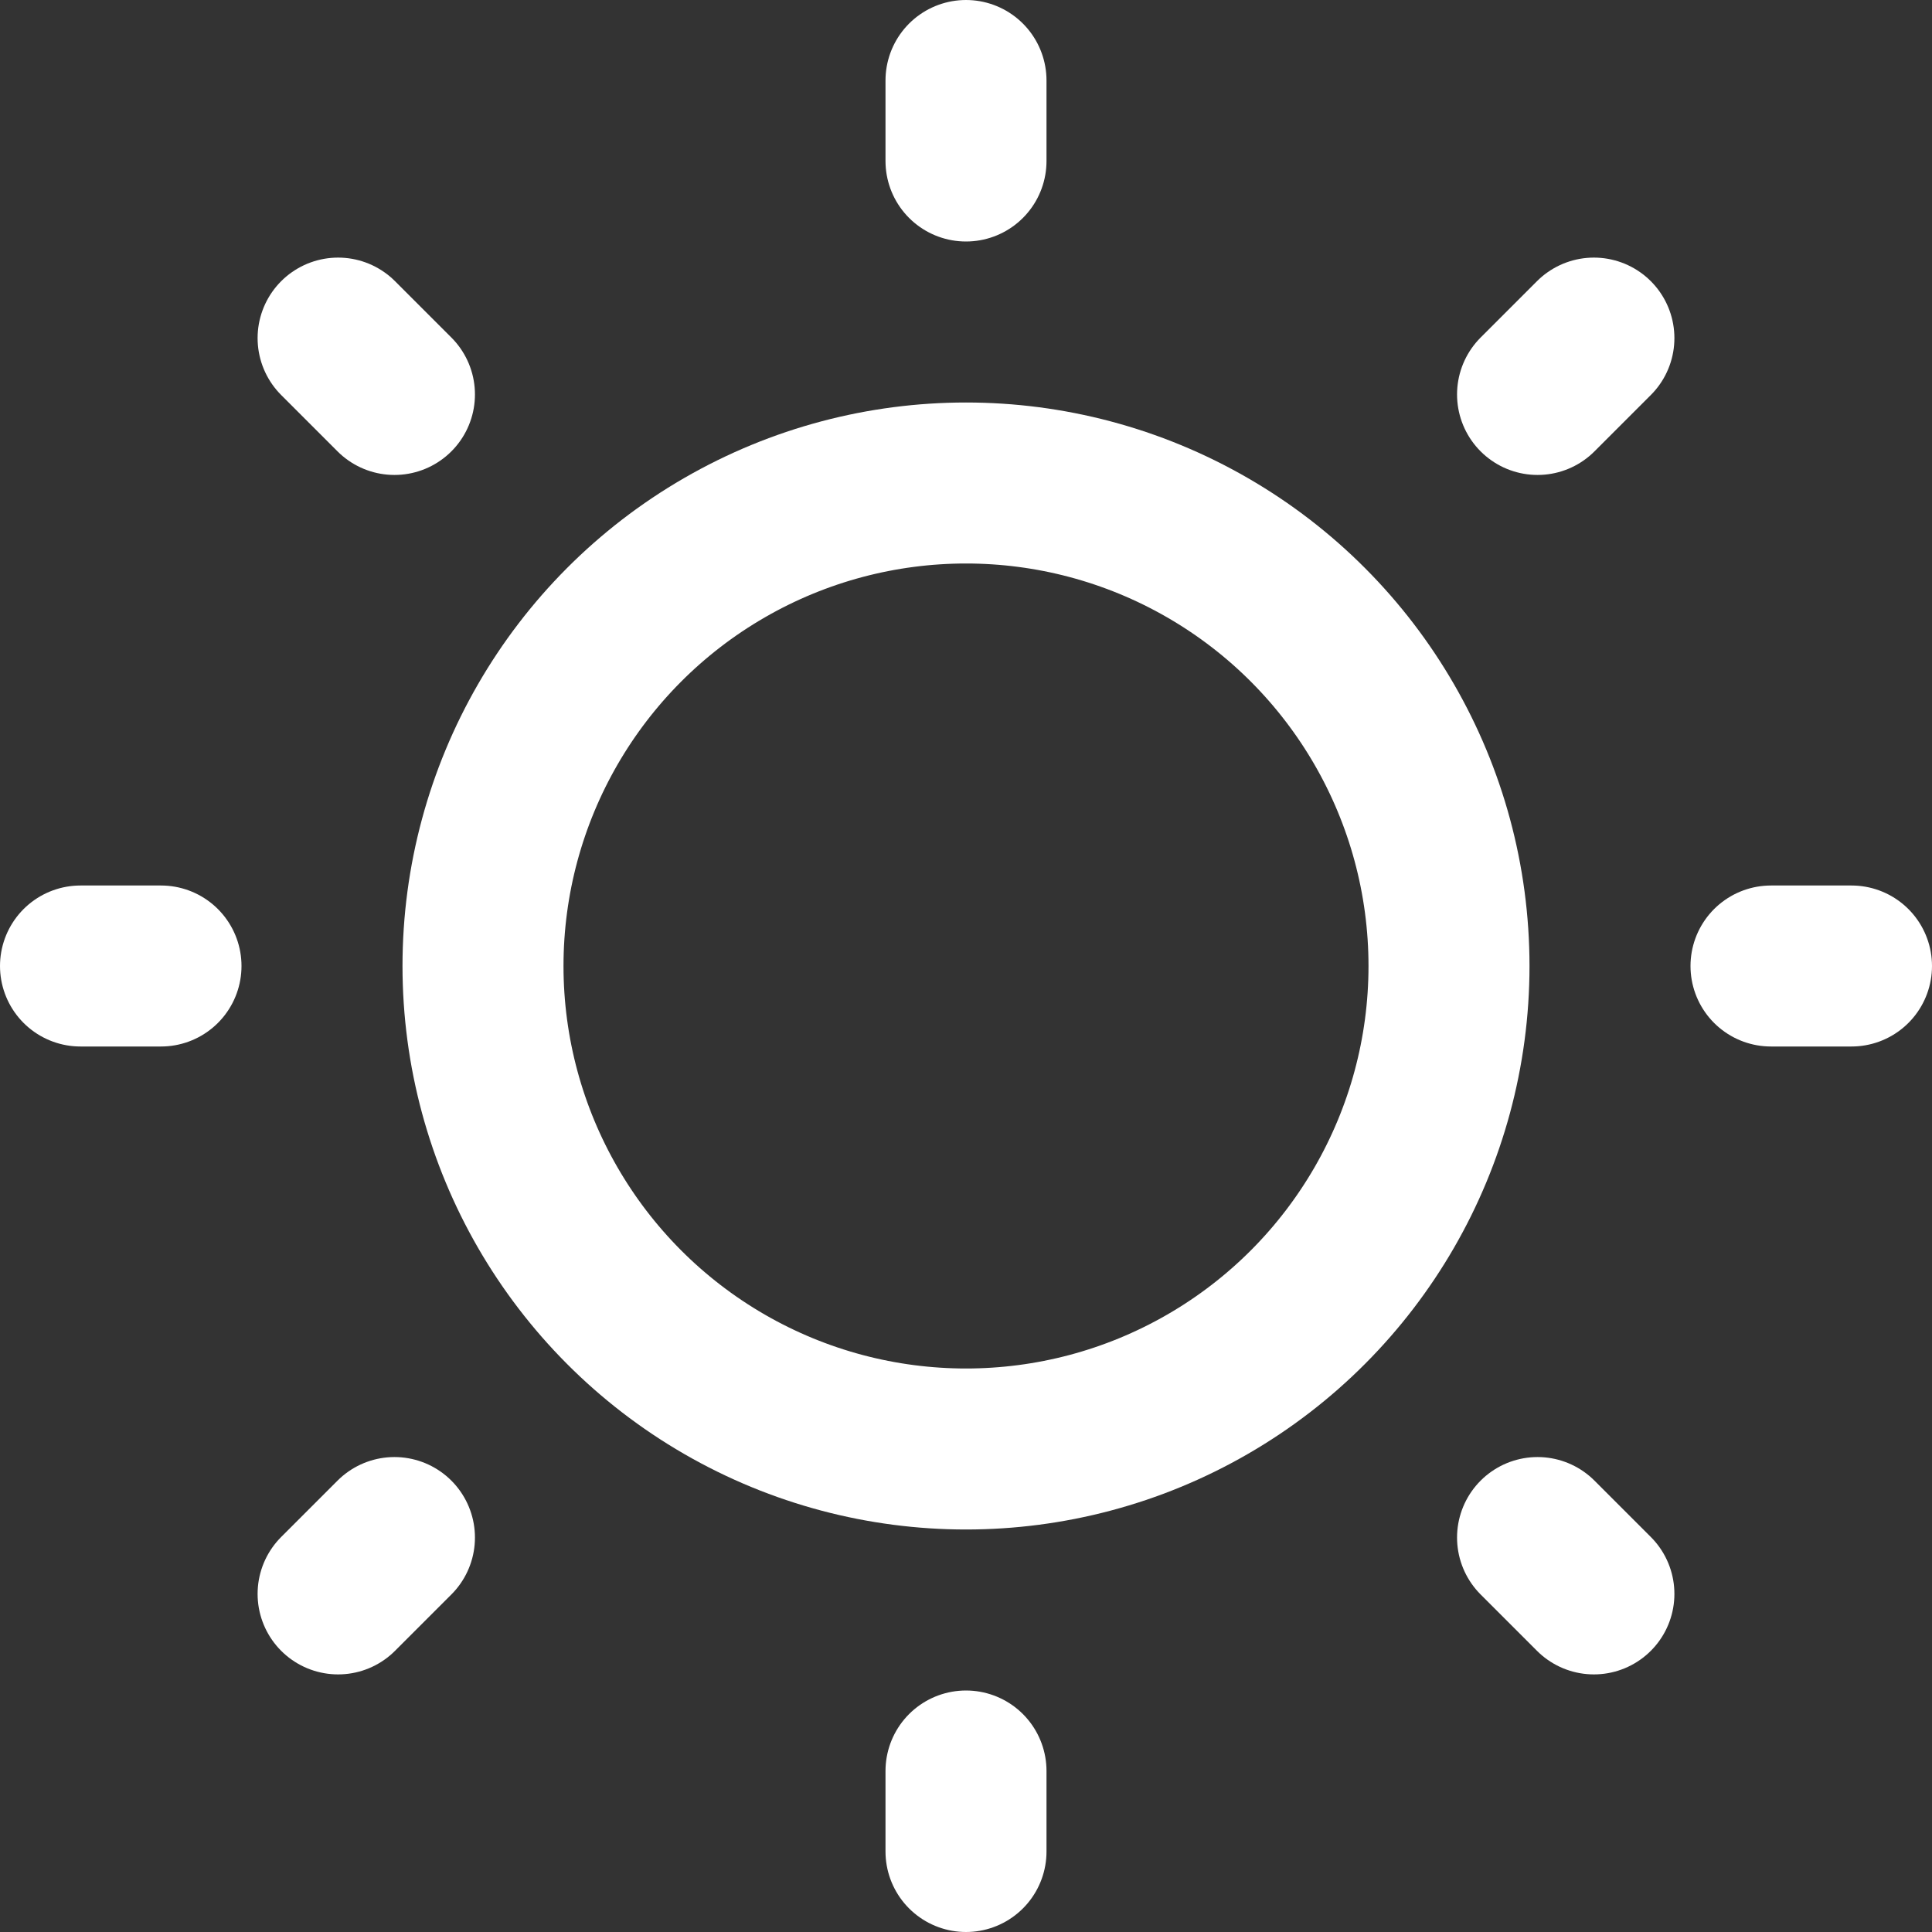
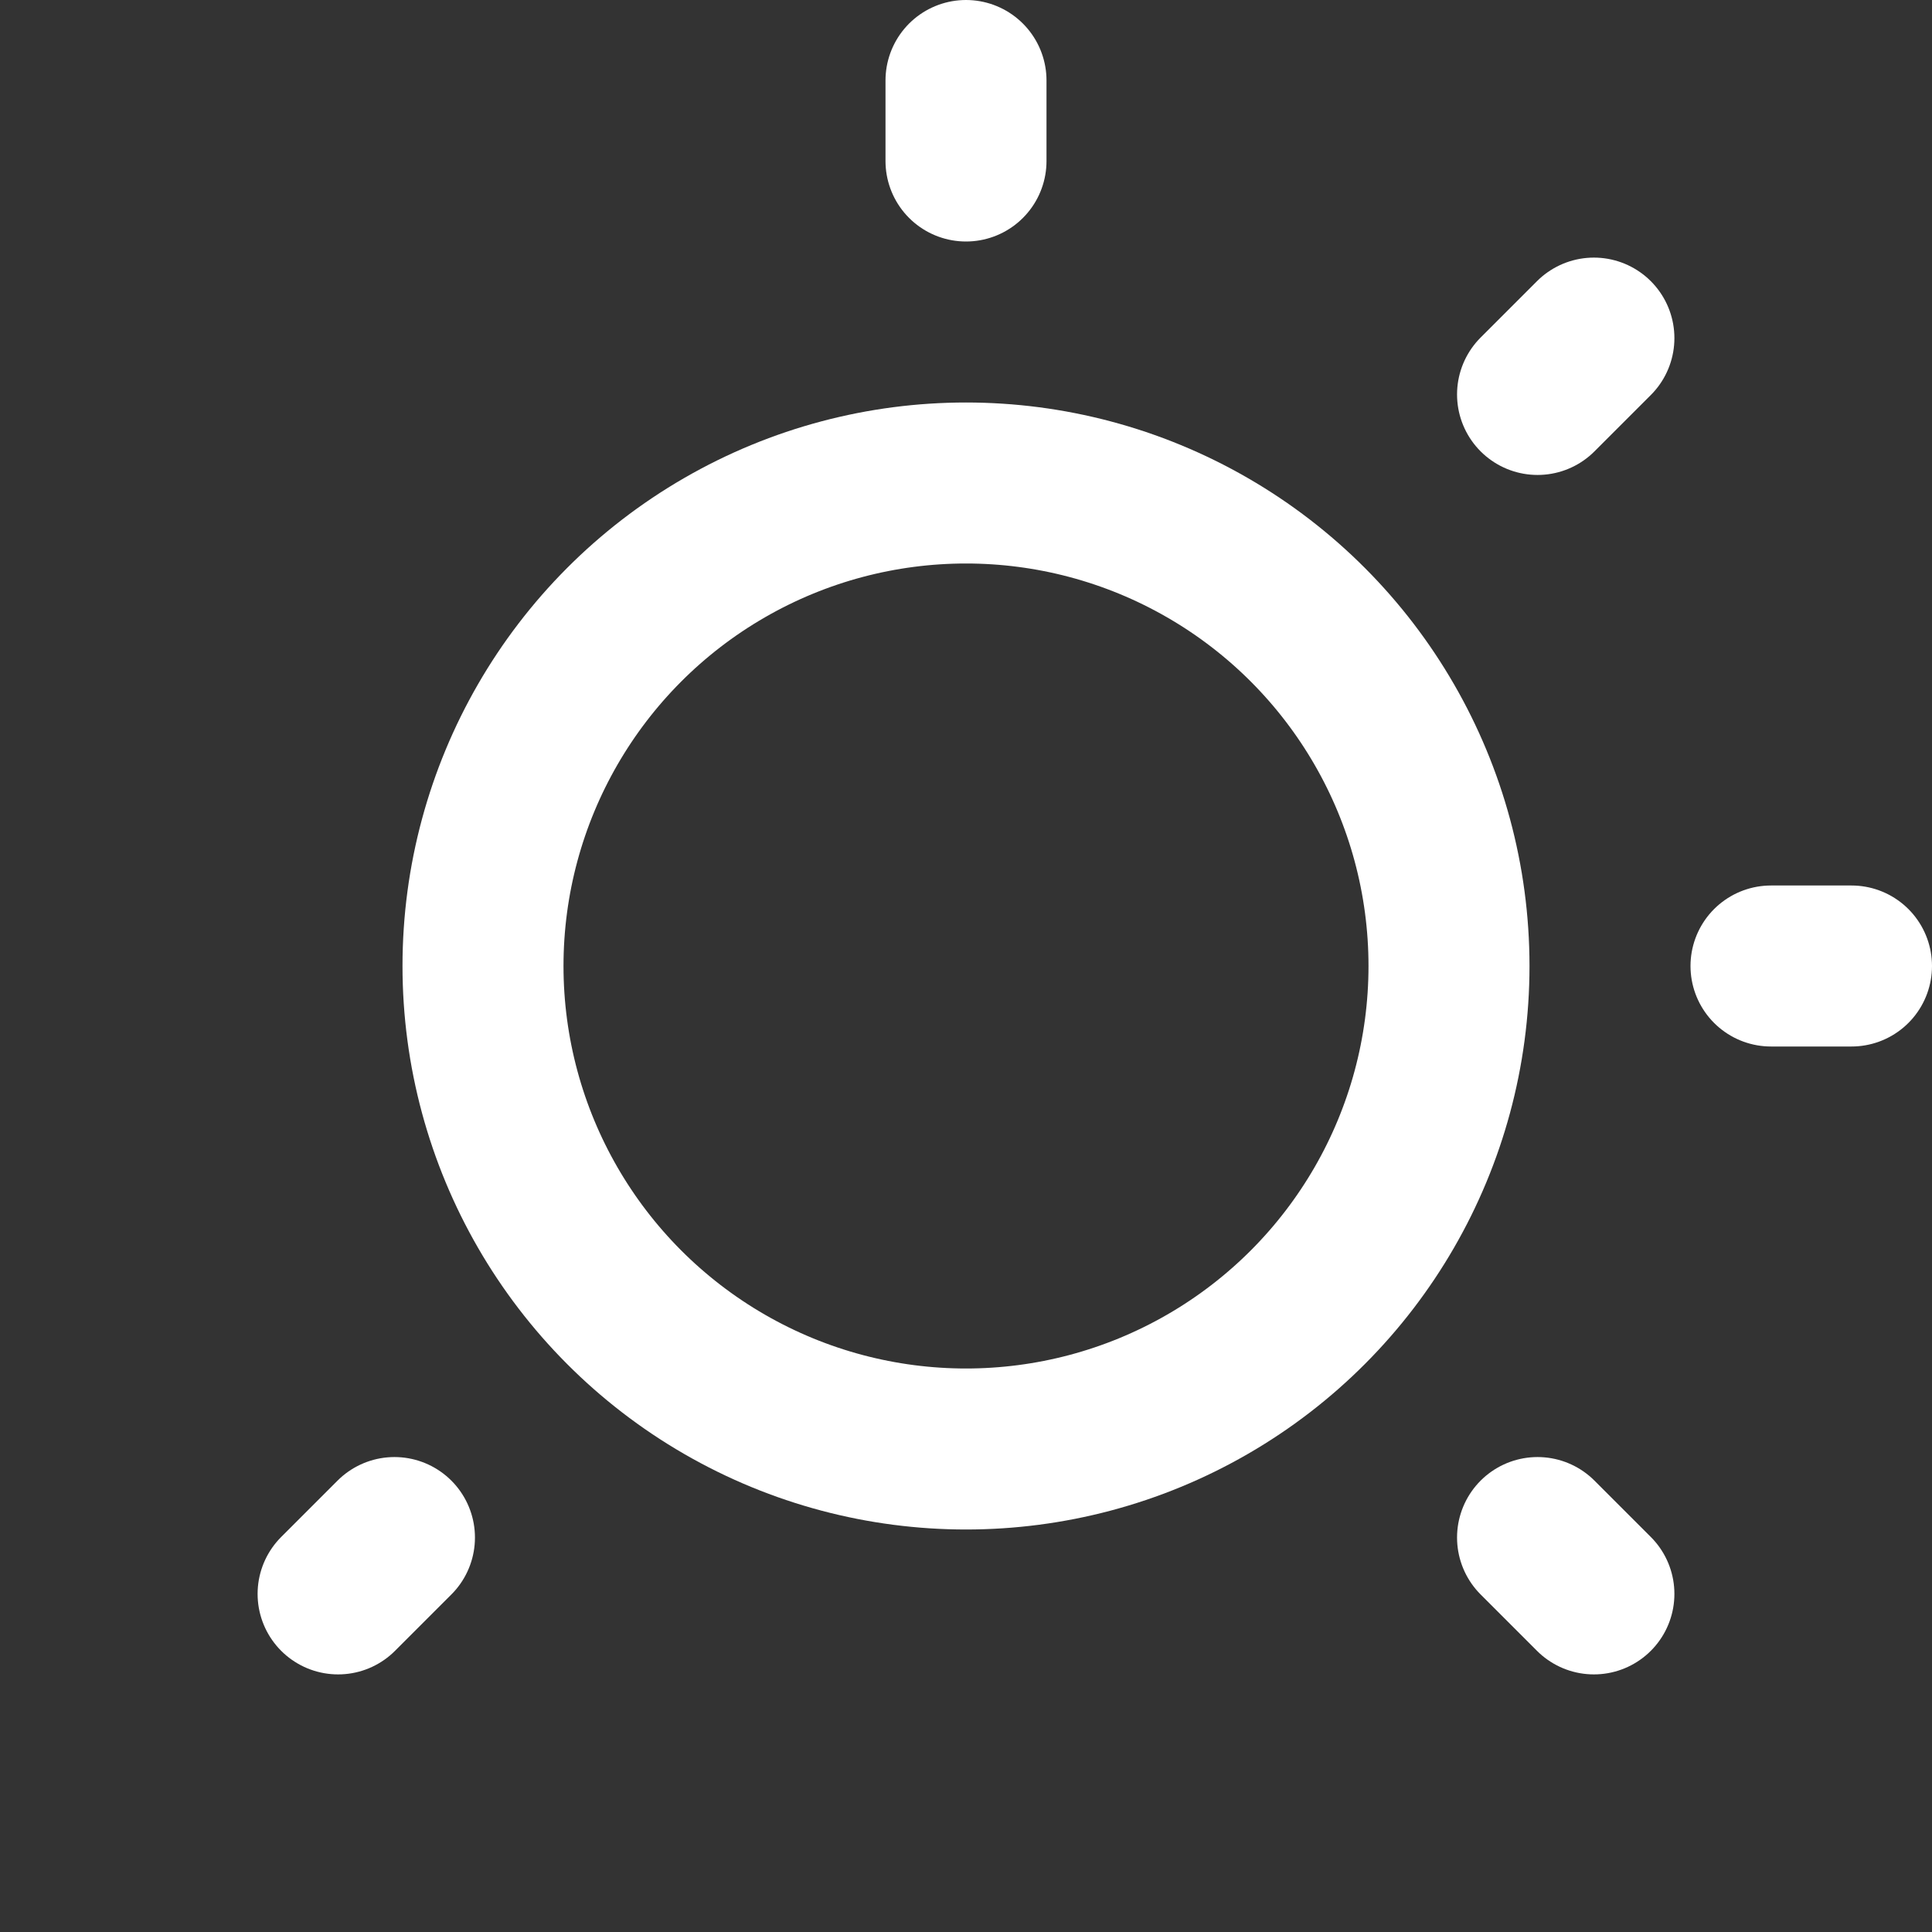
<svg xmlns="http://www.w3.org/2000/svg" viewBox="0 0 24 24" width="24" height="24">
  <rect x="0" y="0" width="24" height="24" fill="#333333" stroke="none" />
  <title>sun</title>
  <g class="nc-icon-wrapper" stroke-linecap="round" stroke-linejoin="round" stroke-width="2" fill="#ffffff" stroke="#ffffff">
-     <line data-color="color-2" fill="none" stroke-miterlimit="10" x1="1" y1="12" x2="2" y2="12" />
-     <line data-color="color-2" fill="none" stroke-miterlimit="10" x1="4.2" y1="4.2" x2="4.9" y2="4.9" />
    <line data-color="color-2" fill="none" stroke-miterlimit="10" x1="12" y1="1" x2="12" y2="2" />
    <line data-color="color-2" fill="none" stroke-miterlimit="10" x1="19.8" y1="4.2" x2="19.1" y2="4.9" />
    <line data-color="color-2" fill="none" stroke-miterlimit="10" x1="23" y1="12" x2="22" y2="12" />
    <line data-color="color-2" fill="none" stroke-miterlimit="10" x1="19.8" y1="19.8" x2="19.1" y2="19.1" />
-     <line data-color="color-2" fill="none" stroke-miterlimit="10" x1="12" y1="23" x2="12" y2="22" />
    <line data-color="color-2" fill="none" stroke-miterlimit="10" x1="4.2" y1="19.8" x2="4.9" y2="19.1" />
    <circle fill="none" stroke="#ffffff" stroke-miterlimit="10" cx="12" cy="12" r="6" />
  </g>
</svg>